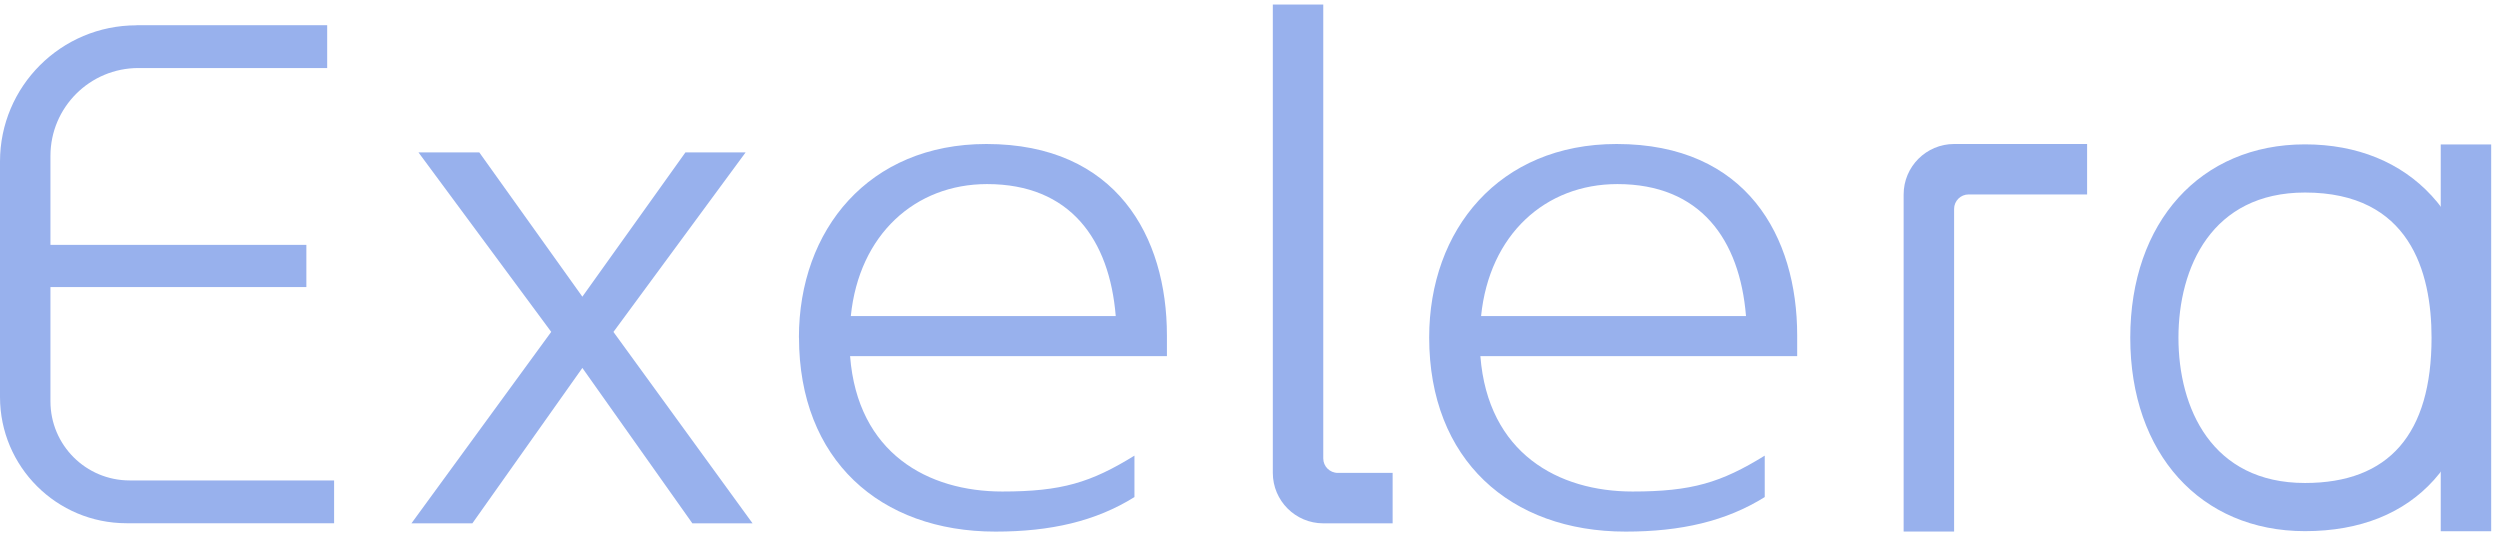
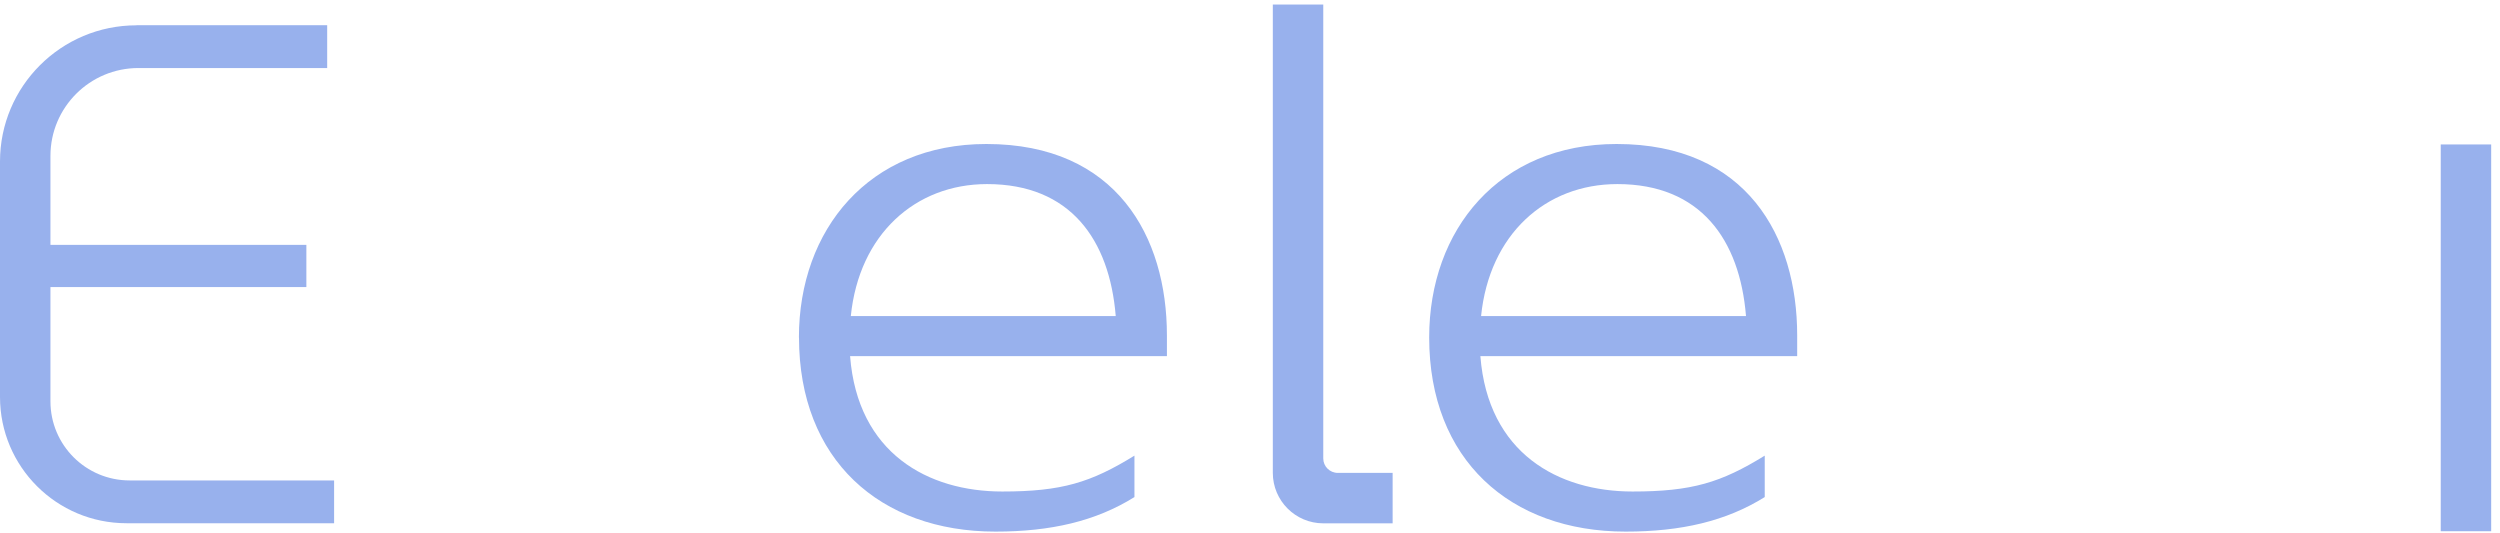
<svg xmlns="http://www.w3.org/2000/svg" width="150" height="32" viewBox="0 0 150 32" fill="none">
  <path d="M8.187 1.513H19.631V4.082H8.307C5.389 4.082 3.027 6.443 3.027 9.354V14.693H18.382V17.223H3.027V24.082C3.027 26.705 5.155 28.826 7.778 28.826H20.046V31.394H7.593C3.398 31.394 0 28.003 0 23.815V9.692C0 5.183 3.665 1.519 8.187 1.519V1.513Z" fill="#98B1ED" />
-   <path d="M33.076 19.916L25.107 9.142H28.756L34.942 17.801L41.127 9.142H44.738L36.807 19.916L45.153 31.4H41.542L34.942 22.076L28.342 31.4H24.687L33.071 19.916H33.076Z" fill="#98B1ED" />
  <path d="M47.935 20.249C47.935 13.782 52.129 8.64 59.182 8.64C66.987 8.64 70.015 14.197 70.015 20.124V21.367H51.005C51.458 27.212 55.696 29.491 60.136 29.491C63.704 29.491 65.449 28.952 68.067 27.338V29.824C65.744 31.274 63.044 31.896 59.727 31.896C52.795 31.896 47.94 27.583 47.94 20.249H47.935ZM66.944 18.962C66.567 14.36 64.206 11.045 59.225 11.045C54.911 11.045 51.545 14.071 51.049 18.962H66.944Z" fill="#98B1ED" />
  <path d="M83.564 28.374H80.269C79.789 28.374 79.396 27.986 79.396 27.507V0.27H76.369V28.374C76.369 30.042 77.727 31.4 79.396 31.4H83.558V28.374H83.564Z" fill="#98B1ED" />
-   <path d="M125.231 11.666H118.118C117.638 11.666 117.246 12.054 117.246 12.533V31.891H114.218V11.666C114.218 9.998 115.576 8.64 117.246 8.64H125.226V11.666H125.231Z" fill="#98B1ED" />
  <path d="M85.751 20.249C85.751 13.782 89.945 8.64 96.998 8.64C104.804 8.64 107.831 14.197 107.831 20.124V21.367H88.822C89.28 27.212 93.513 29.491 97.953 29.491C101.52 29.491 103.266 28.952 105.884 27.338V29.824C103.56 31.274 100.86 31.896 97.538 31.896C90.606 31.896 85.751 27.583 85.751 20.249ZM104.76 18.962C104.384 14.36 102.022 11.045 97.042 11.045C92.722 11.045 89.362 14.071 88.865 18.962H104.76Z" fill="#98B1ED" />
-   <path d="M138.3 31.869C132.027 31.869 127.816 27.207 127.816 20.265C127.816 13.324 132.027 8.662 138.3 8.662C144.573 8.662 148.784 12.997 148.784 20.265C148.784 27.534 144.965 31.869 138.3 31.869ZM138.3 11.552C132.704 11.552 130.707 16.05 130.707 20.265C130.707 24.48 132.698 28.979 138.3 28.979C143.335 28.979 145.893 26.045 145.893 20.265C145.893 16.29 144.573 11.552 138.3 11.552Z" fill="#98B1ED" />
  <path d="M149.471 8.667H146.444V31.874H149.471V8.667Z" fill="#98B1ED" />
</svg>